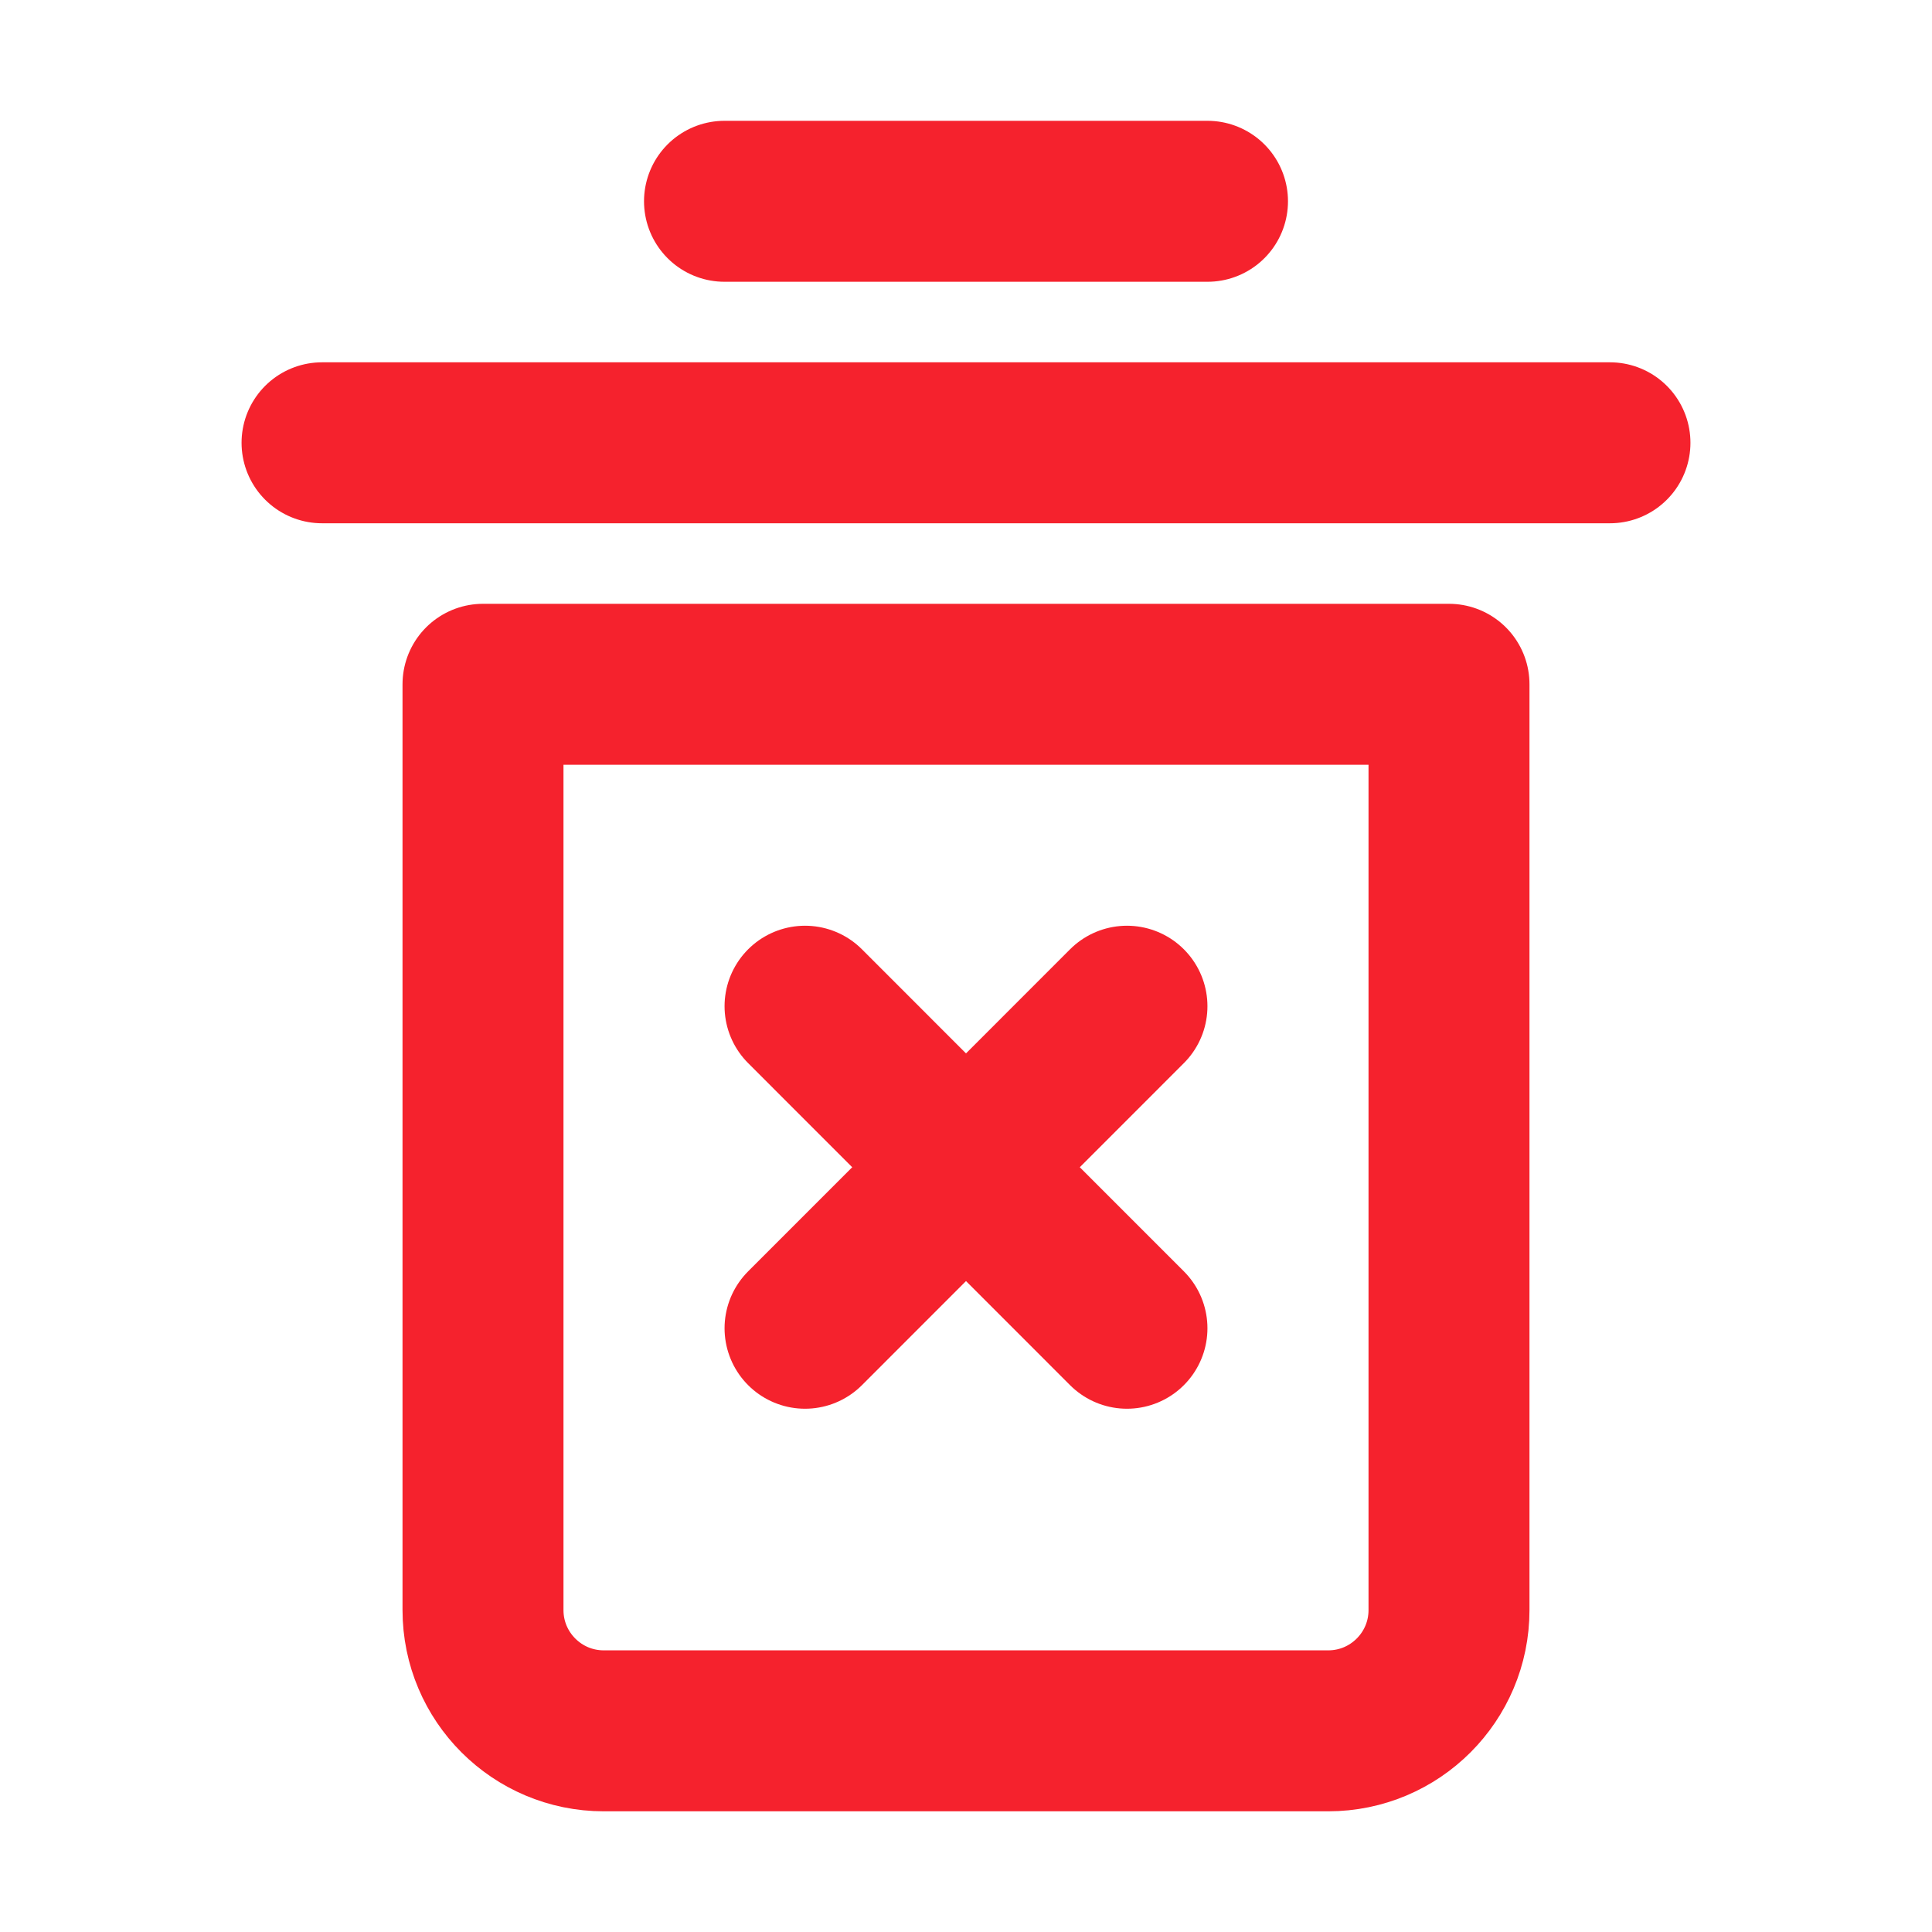
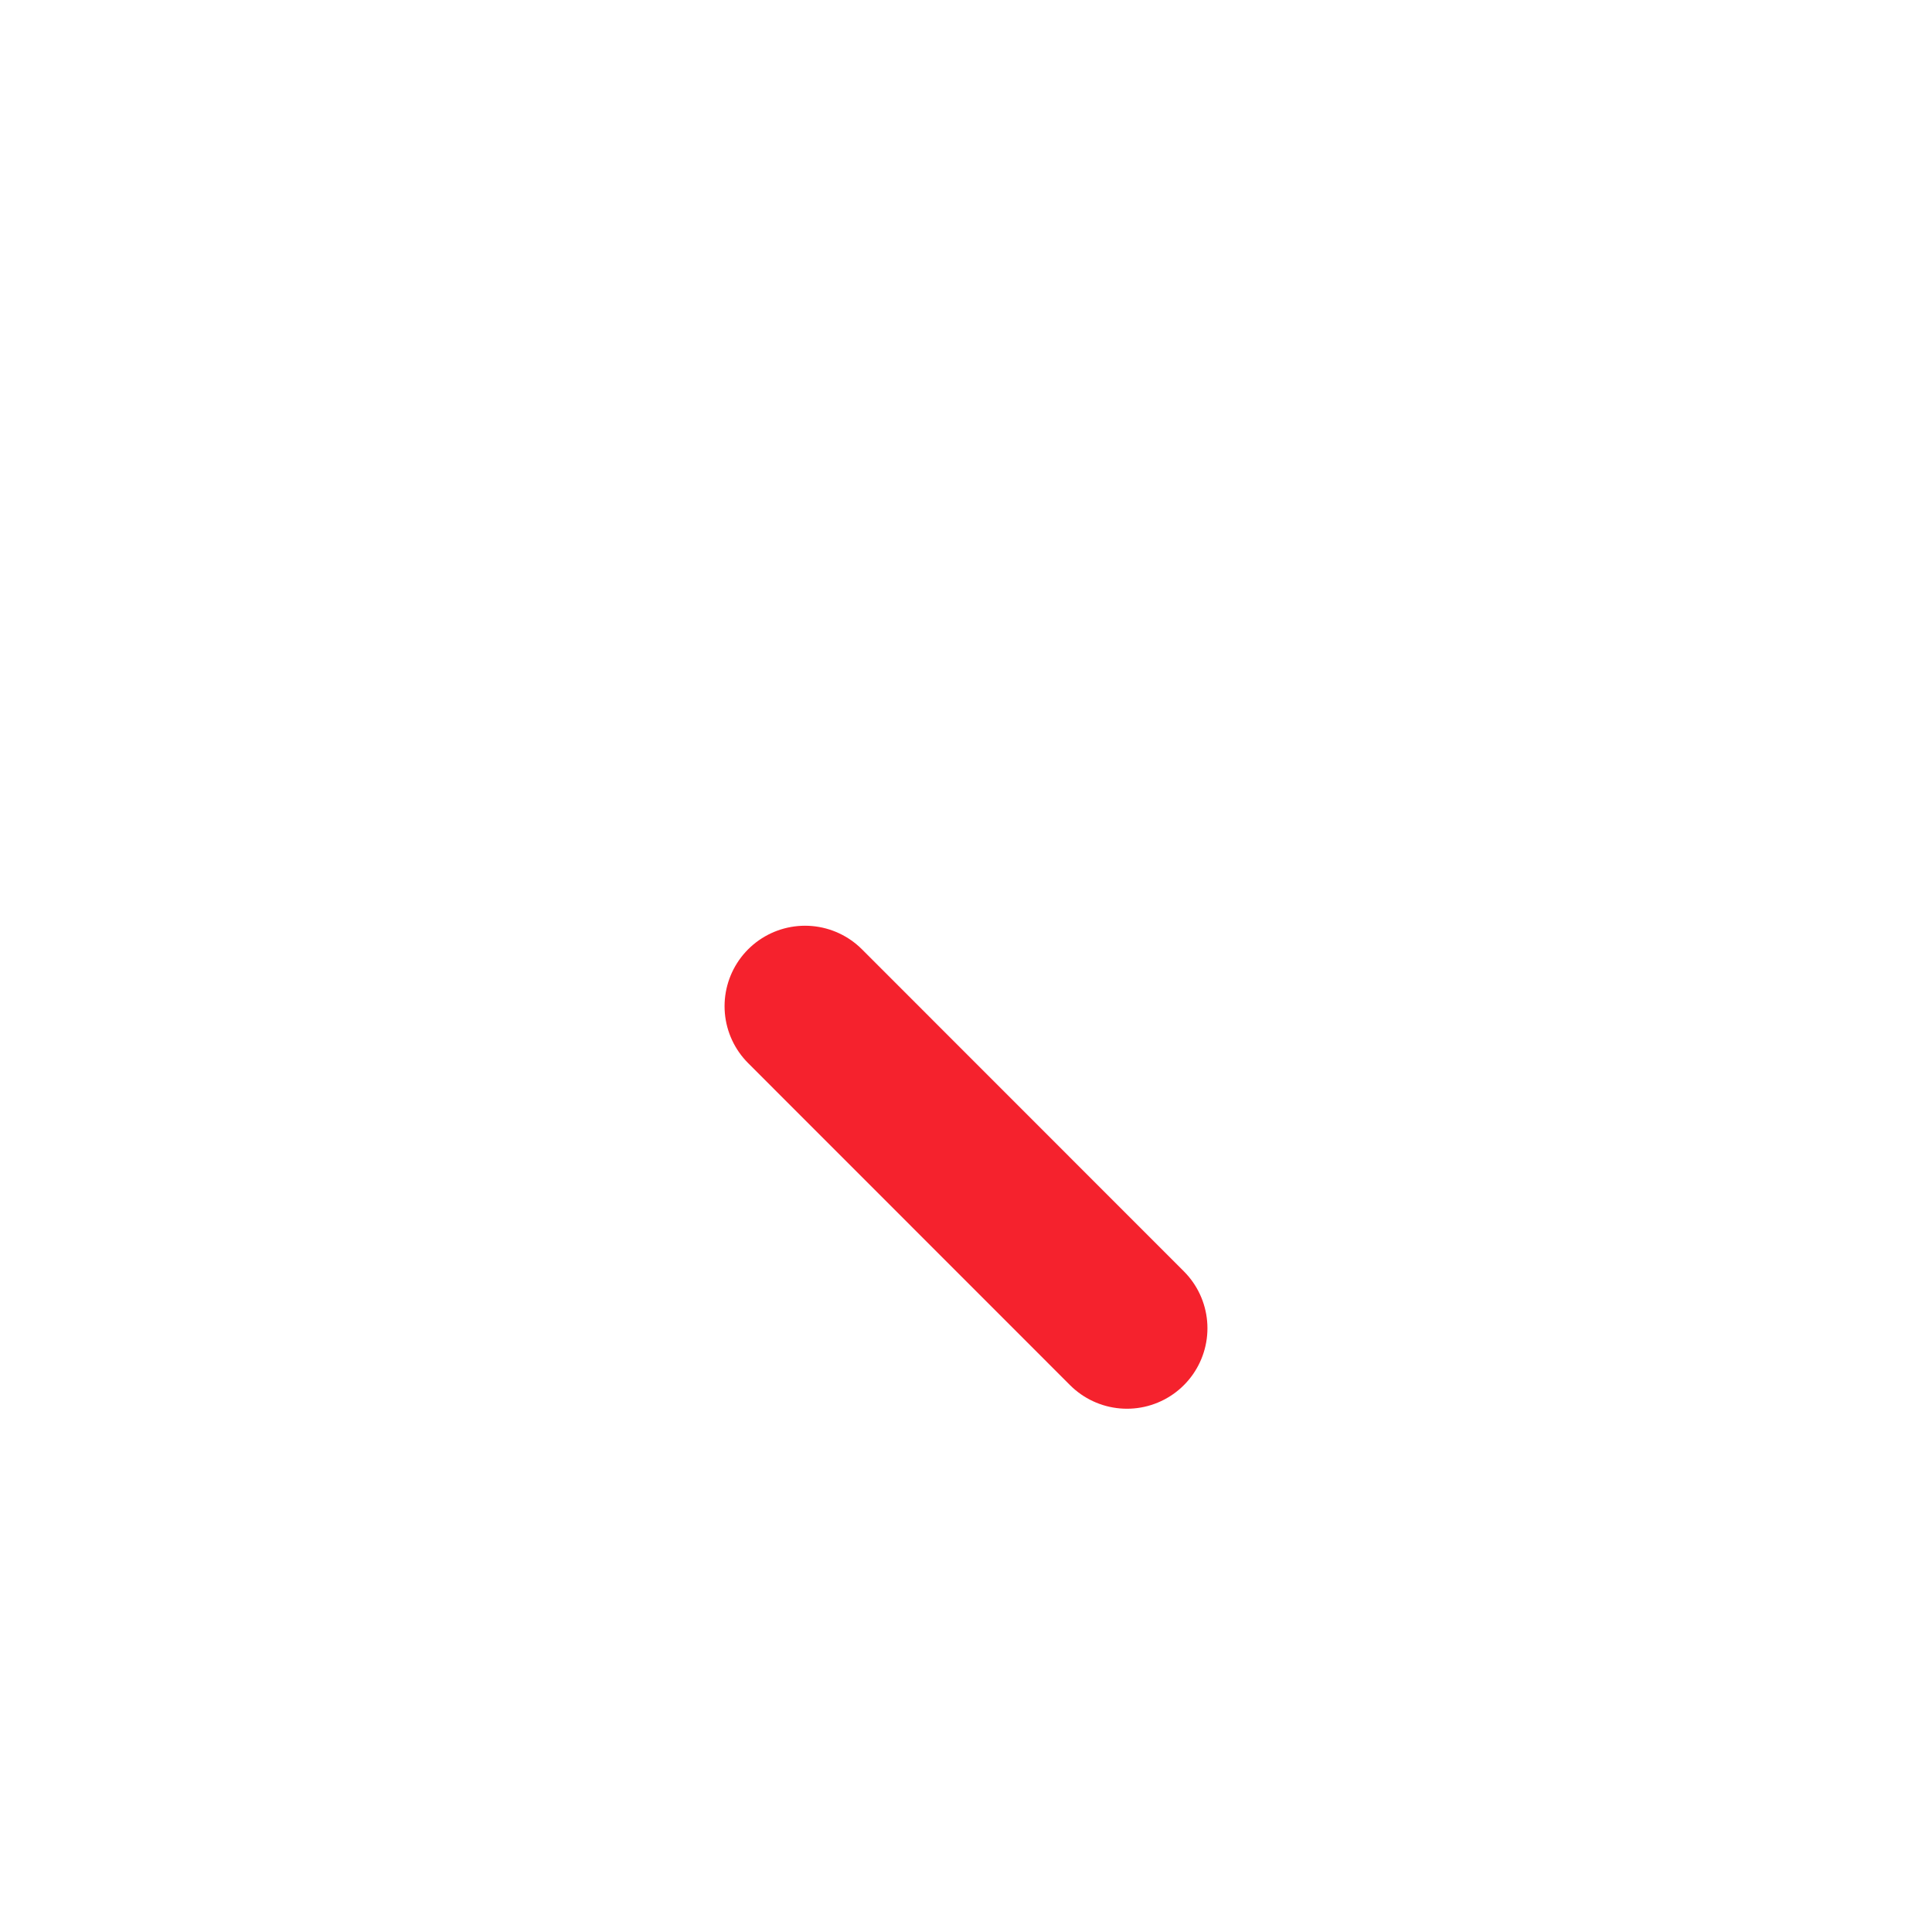
<svg xmlns="http://www.w3.org/2000/svg" width="16" height="16" viewBox="0 0 16 16" fill="none">
-   <path d="M2.667 3.667H13.333" stroke="#F5222D" stroke-width="1.333" stroke-linecap="round" stroke-linejoin="round" />
-   <path d="M6 1.667H10" stroke="#F5222D" stroke-width="1.333" stroke-linecap="round" stroke-linejoin="round" />
-   <path d="M4 5.667H12V13.334C12 13.886 11.552 14.334 11 14.334H5C4.448 14.334 4 13.886 4 13.334V5.667Z" stroke="#F5222D" stroke-width="1.333" stroke-linejoin="round" />
  <path d="M6.667 8.333L9.333 11" stroke="#F5222D" stroke-width="1.333" stroke-linecap="round" stroke-linejoin="round" />
-   <path d="M9.333 8.333L6.667 11" stroke="#F5222D" stroke-width="1.333" stroke-linecap="round" stroke-linejoin="round" />
</svg>